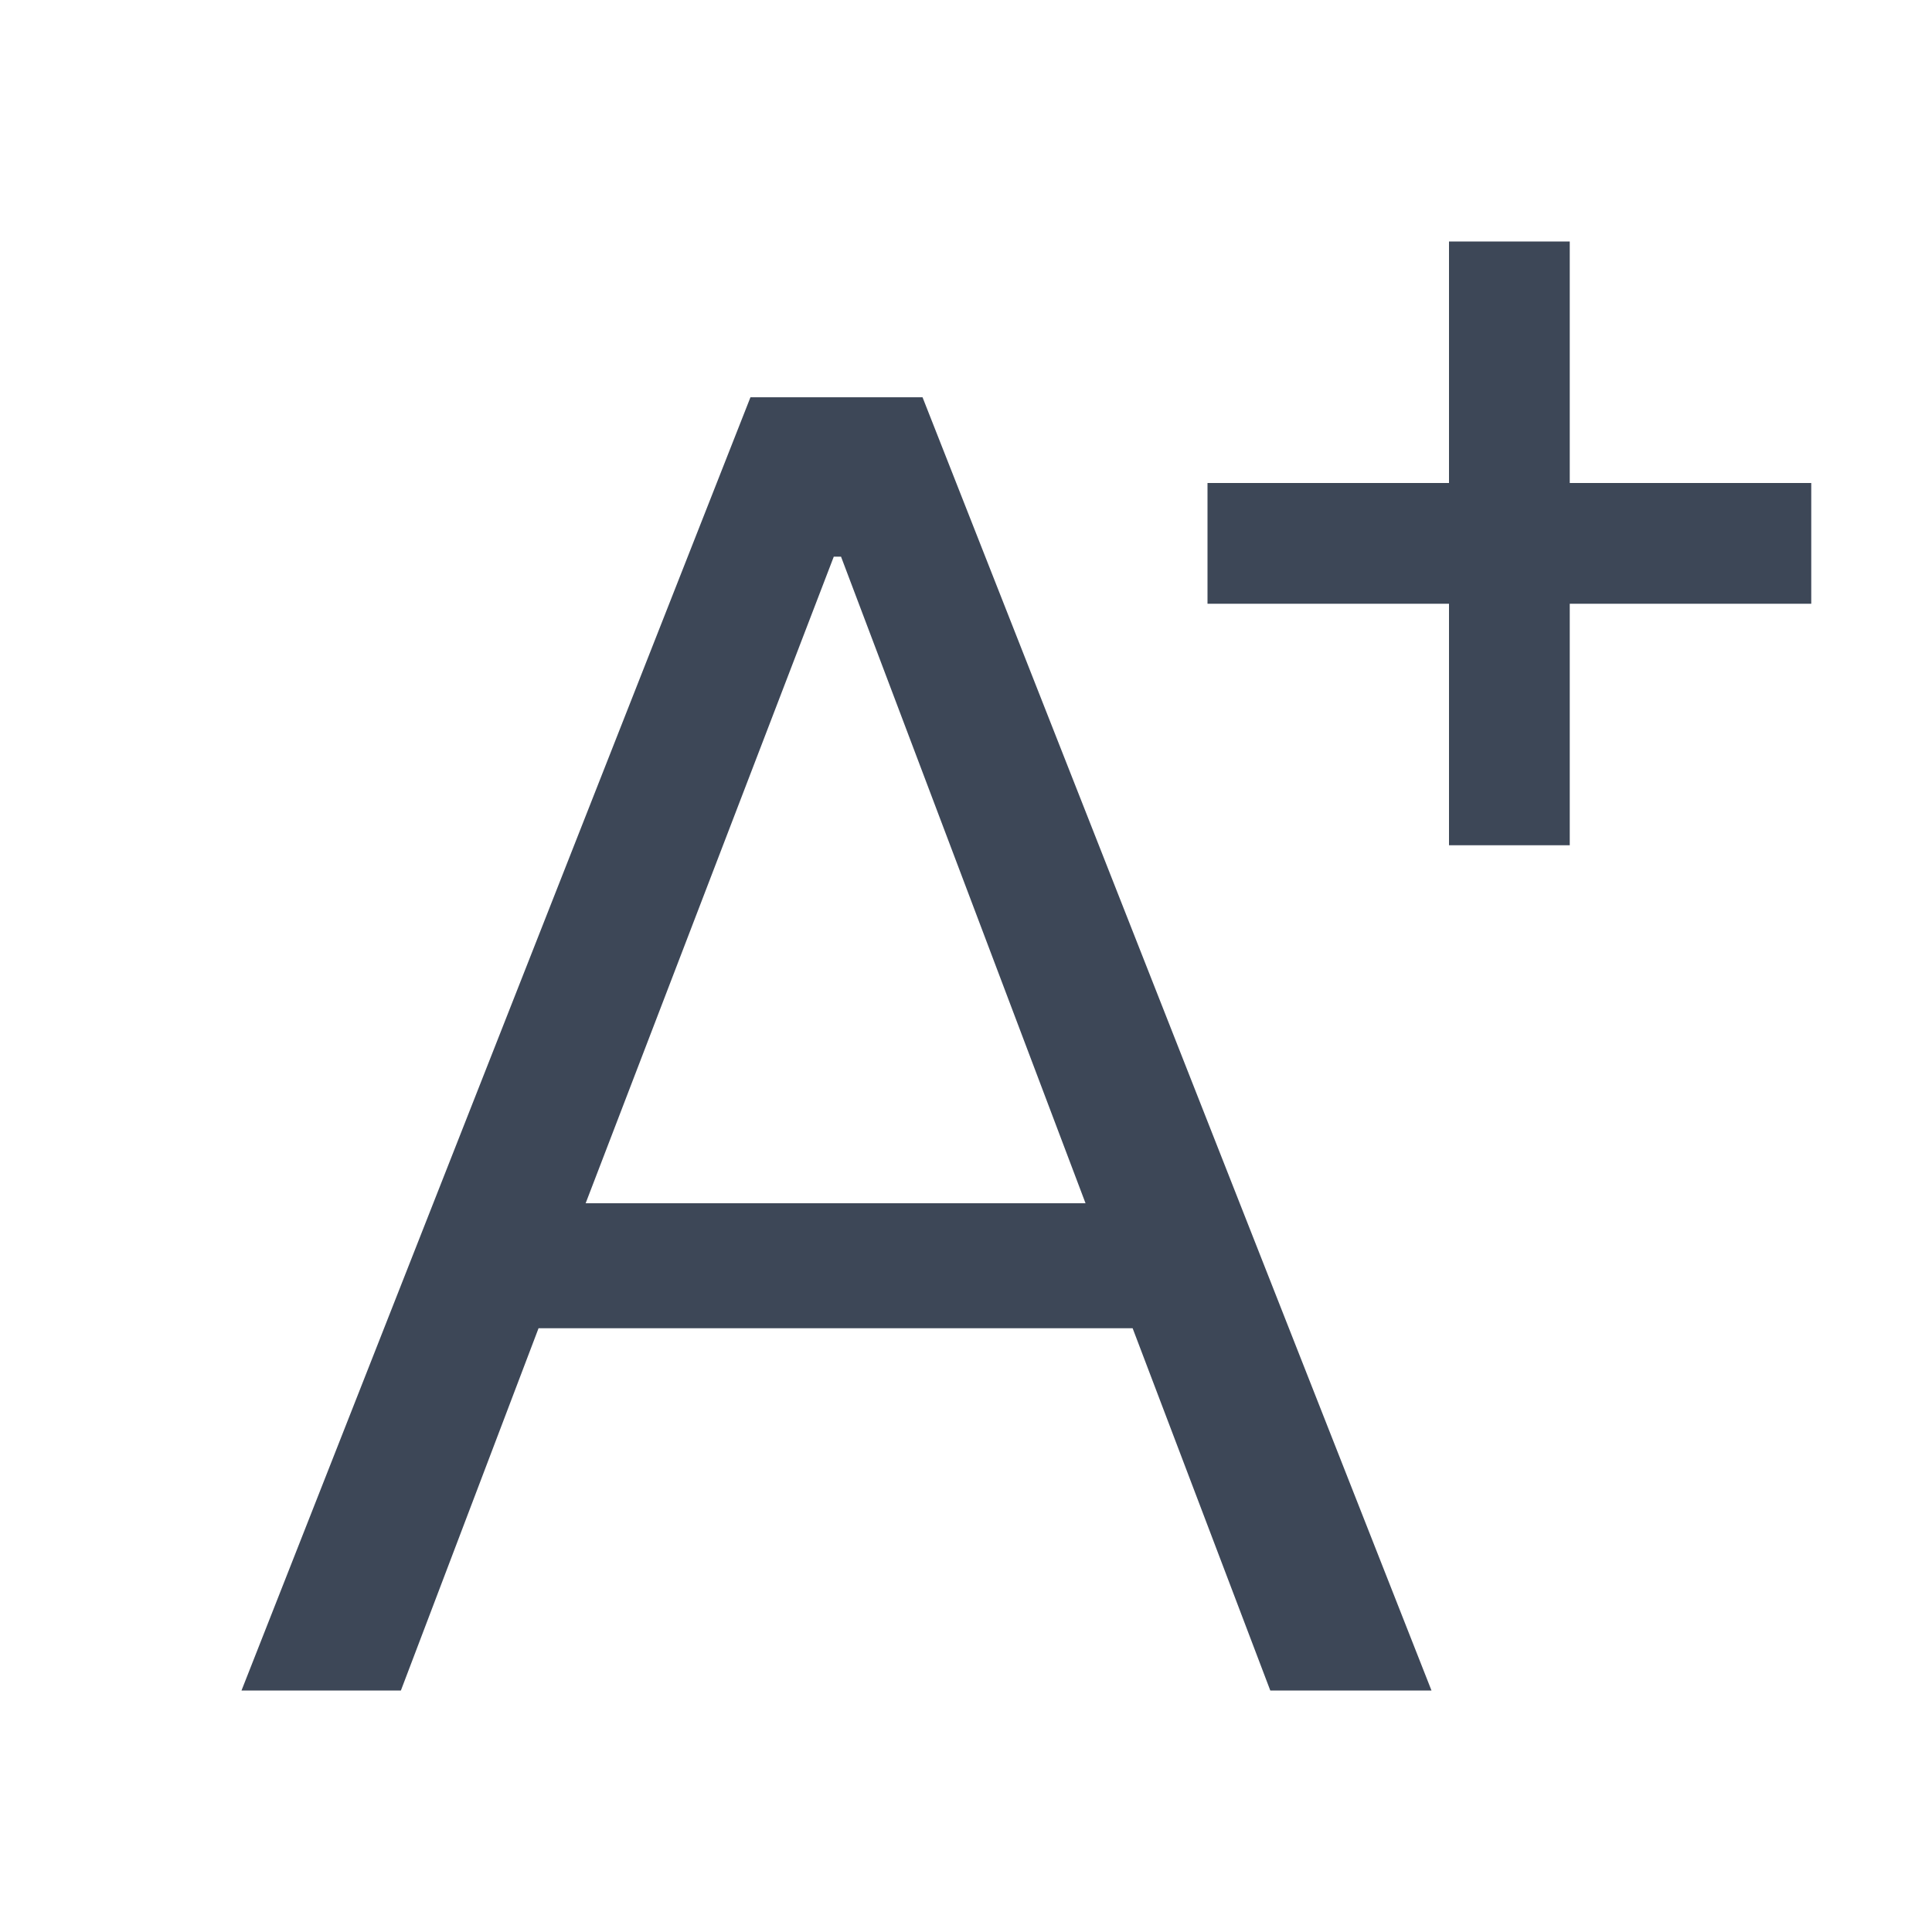
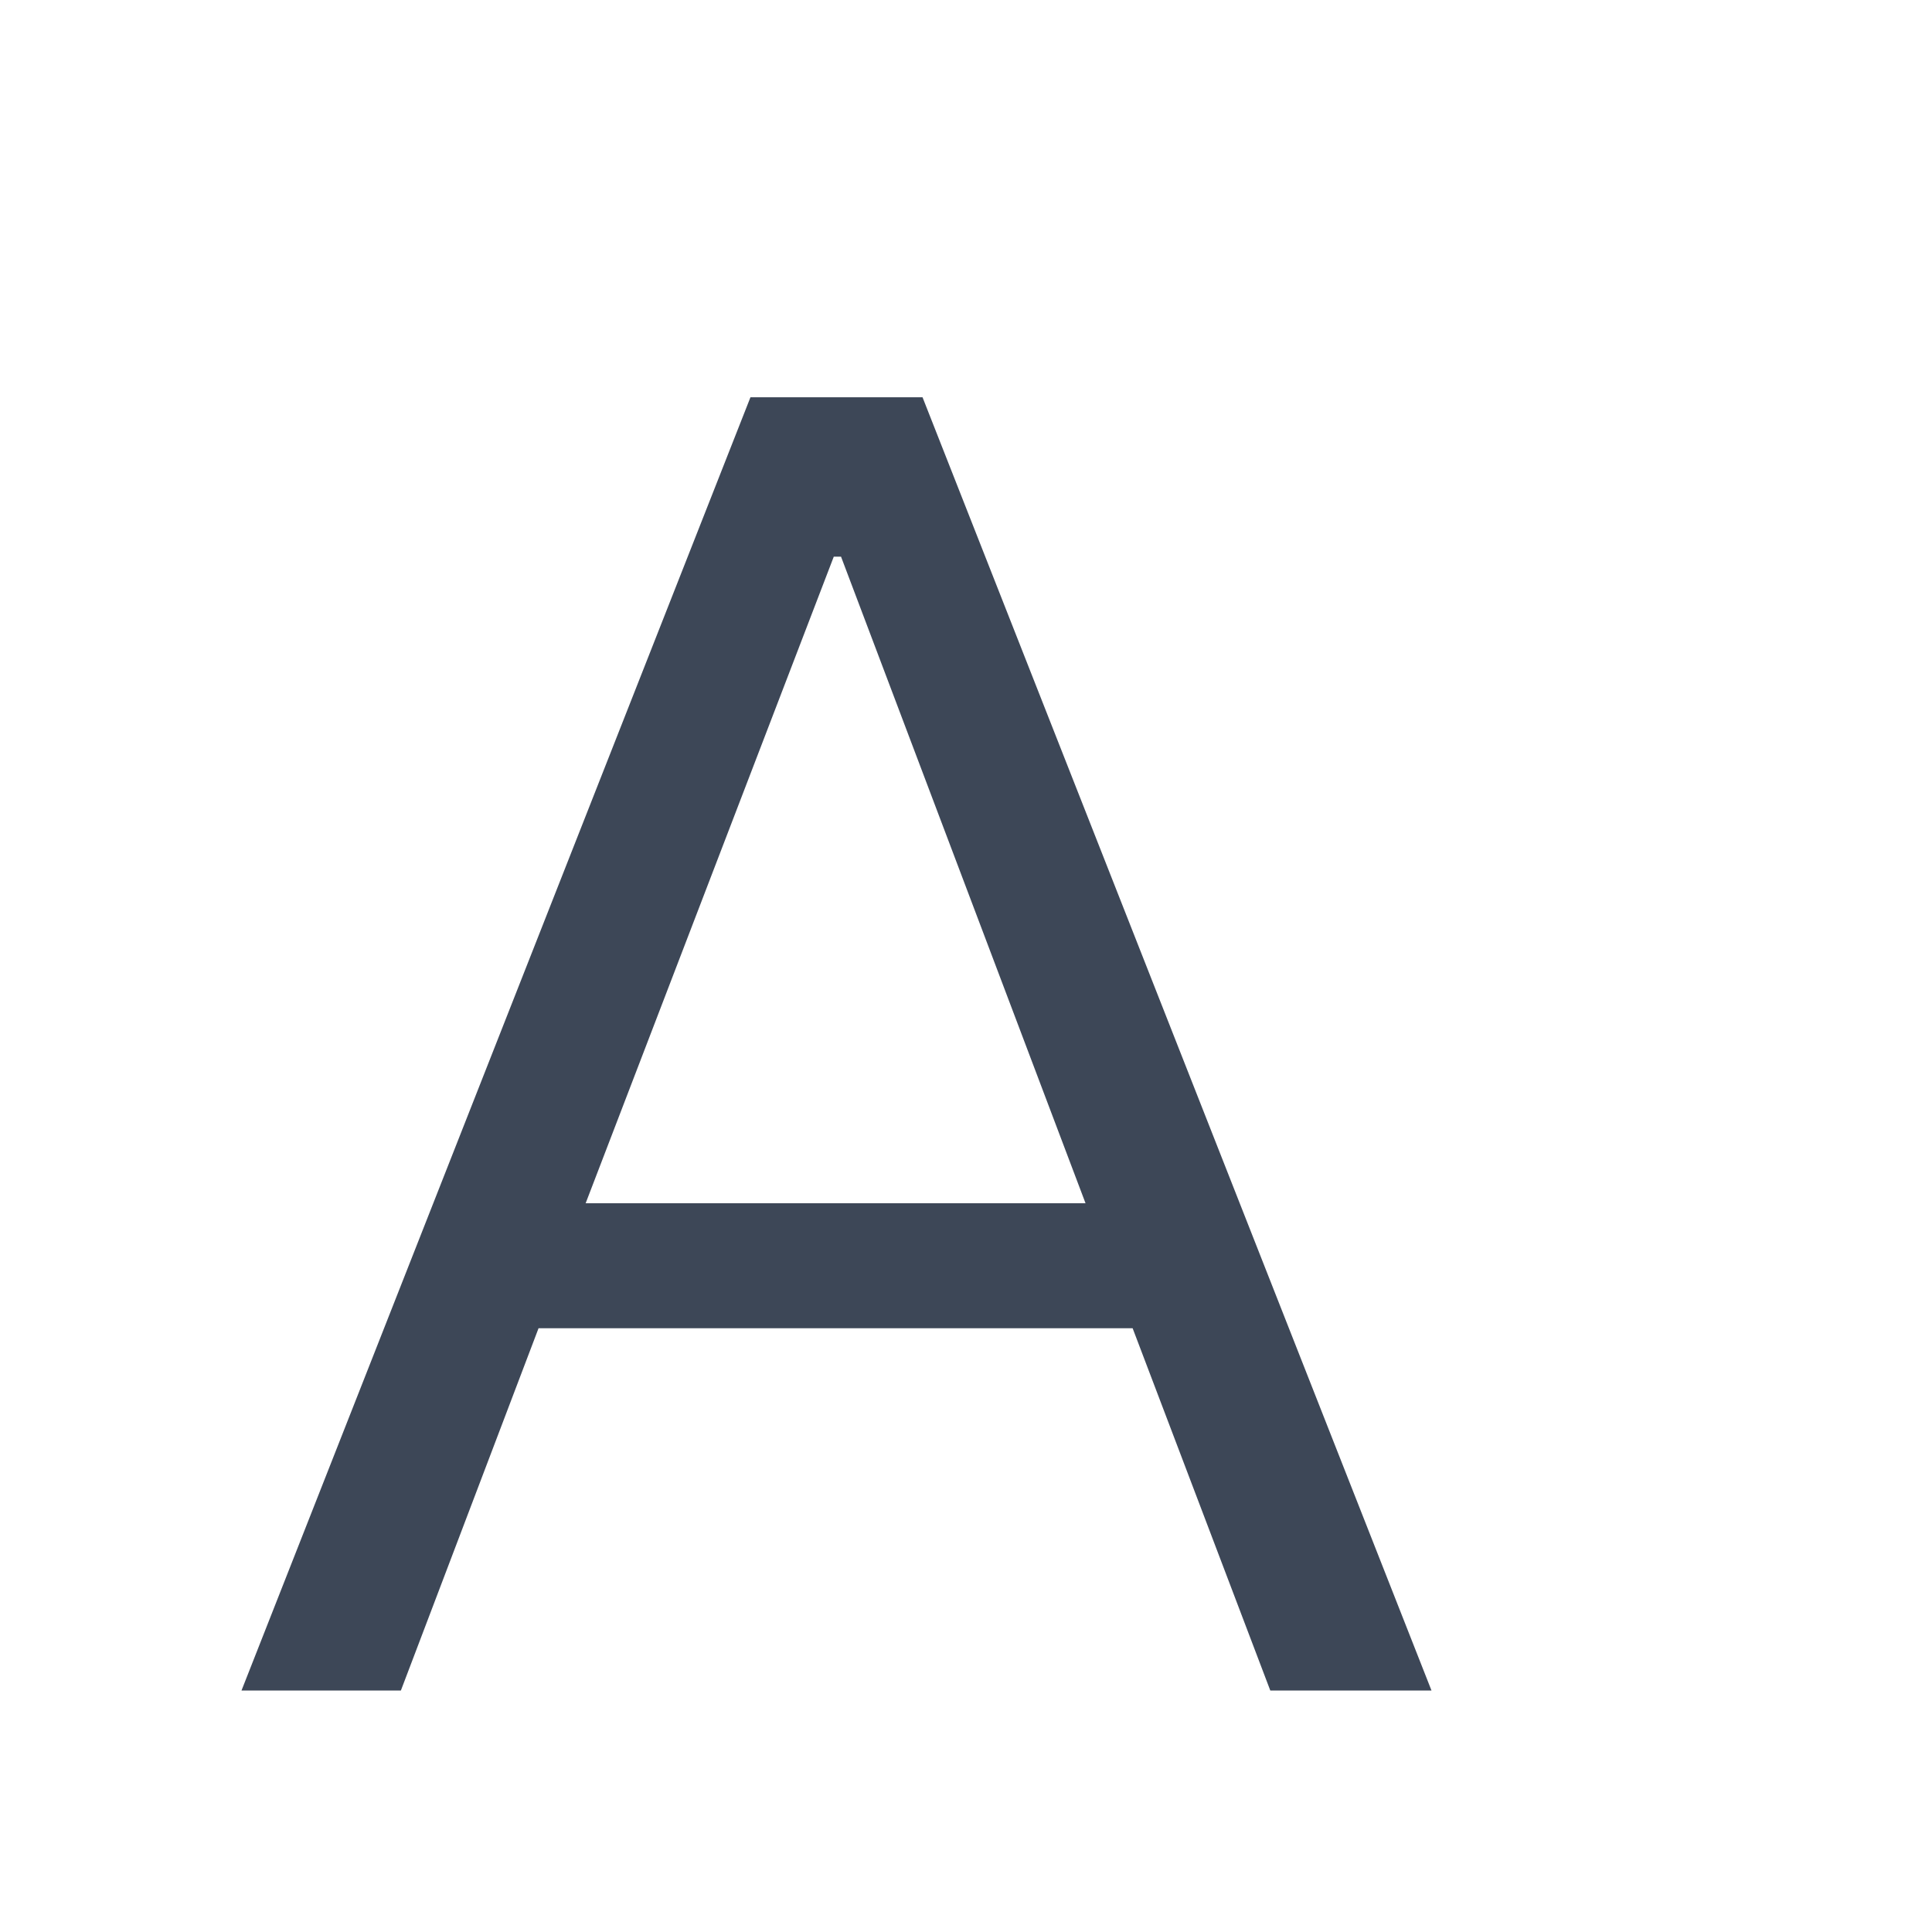
<svg xmlns="http://www.w3.org/2000/svg" width="16" height="16" viewBox="0 0 16 16">
  <g fill="#3D4757" fill-rule="evenodd">
    <path d="M6.215 3.29H7.64L11.855 14H10.52l-1.14-3H4.46l-1.14 3H2L6.215 3.29zM4.85 9.965h4.14L6.965 4.61h-.06L4.85 9.965z" />
-     <path d="M12 4V2h1v2h2v1h-2v2h-1V5h-2V4h2z" fill-rule="nonzero" />
  </g>
</svg>